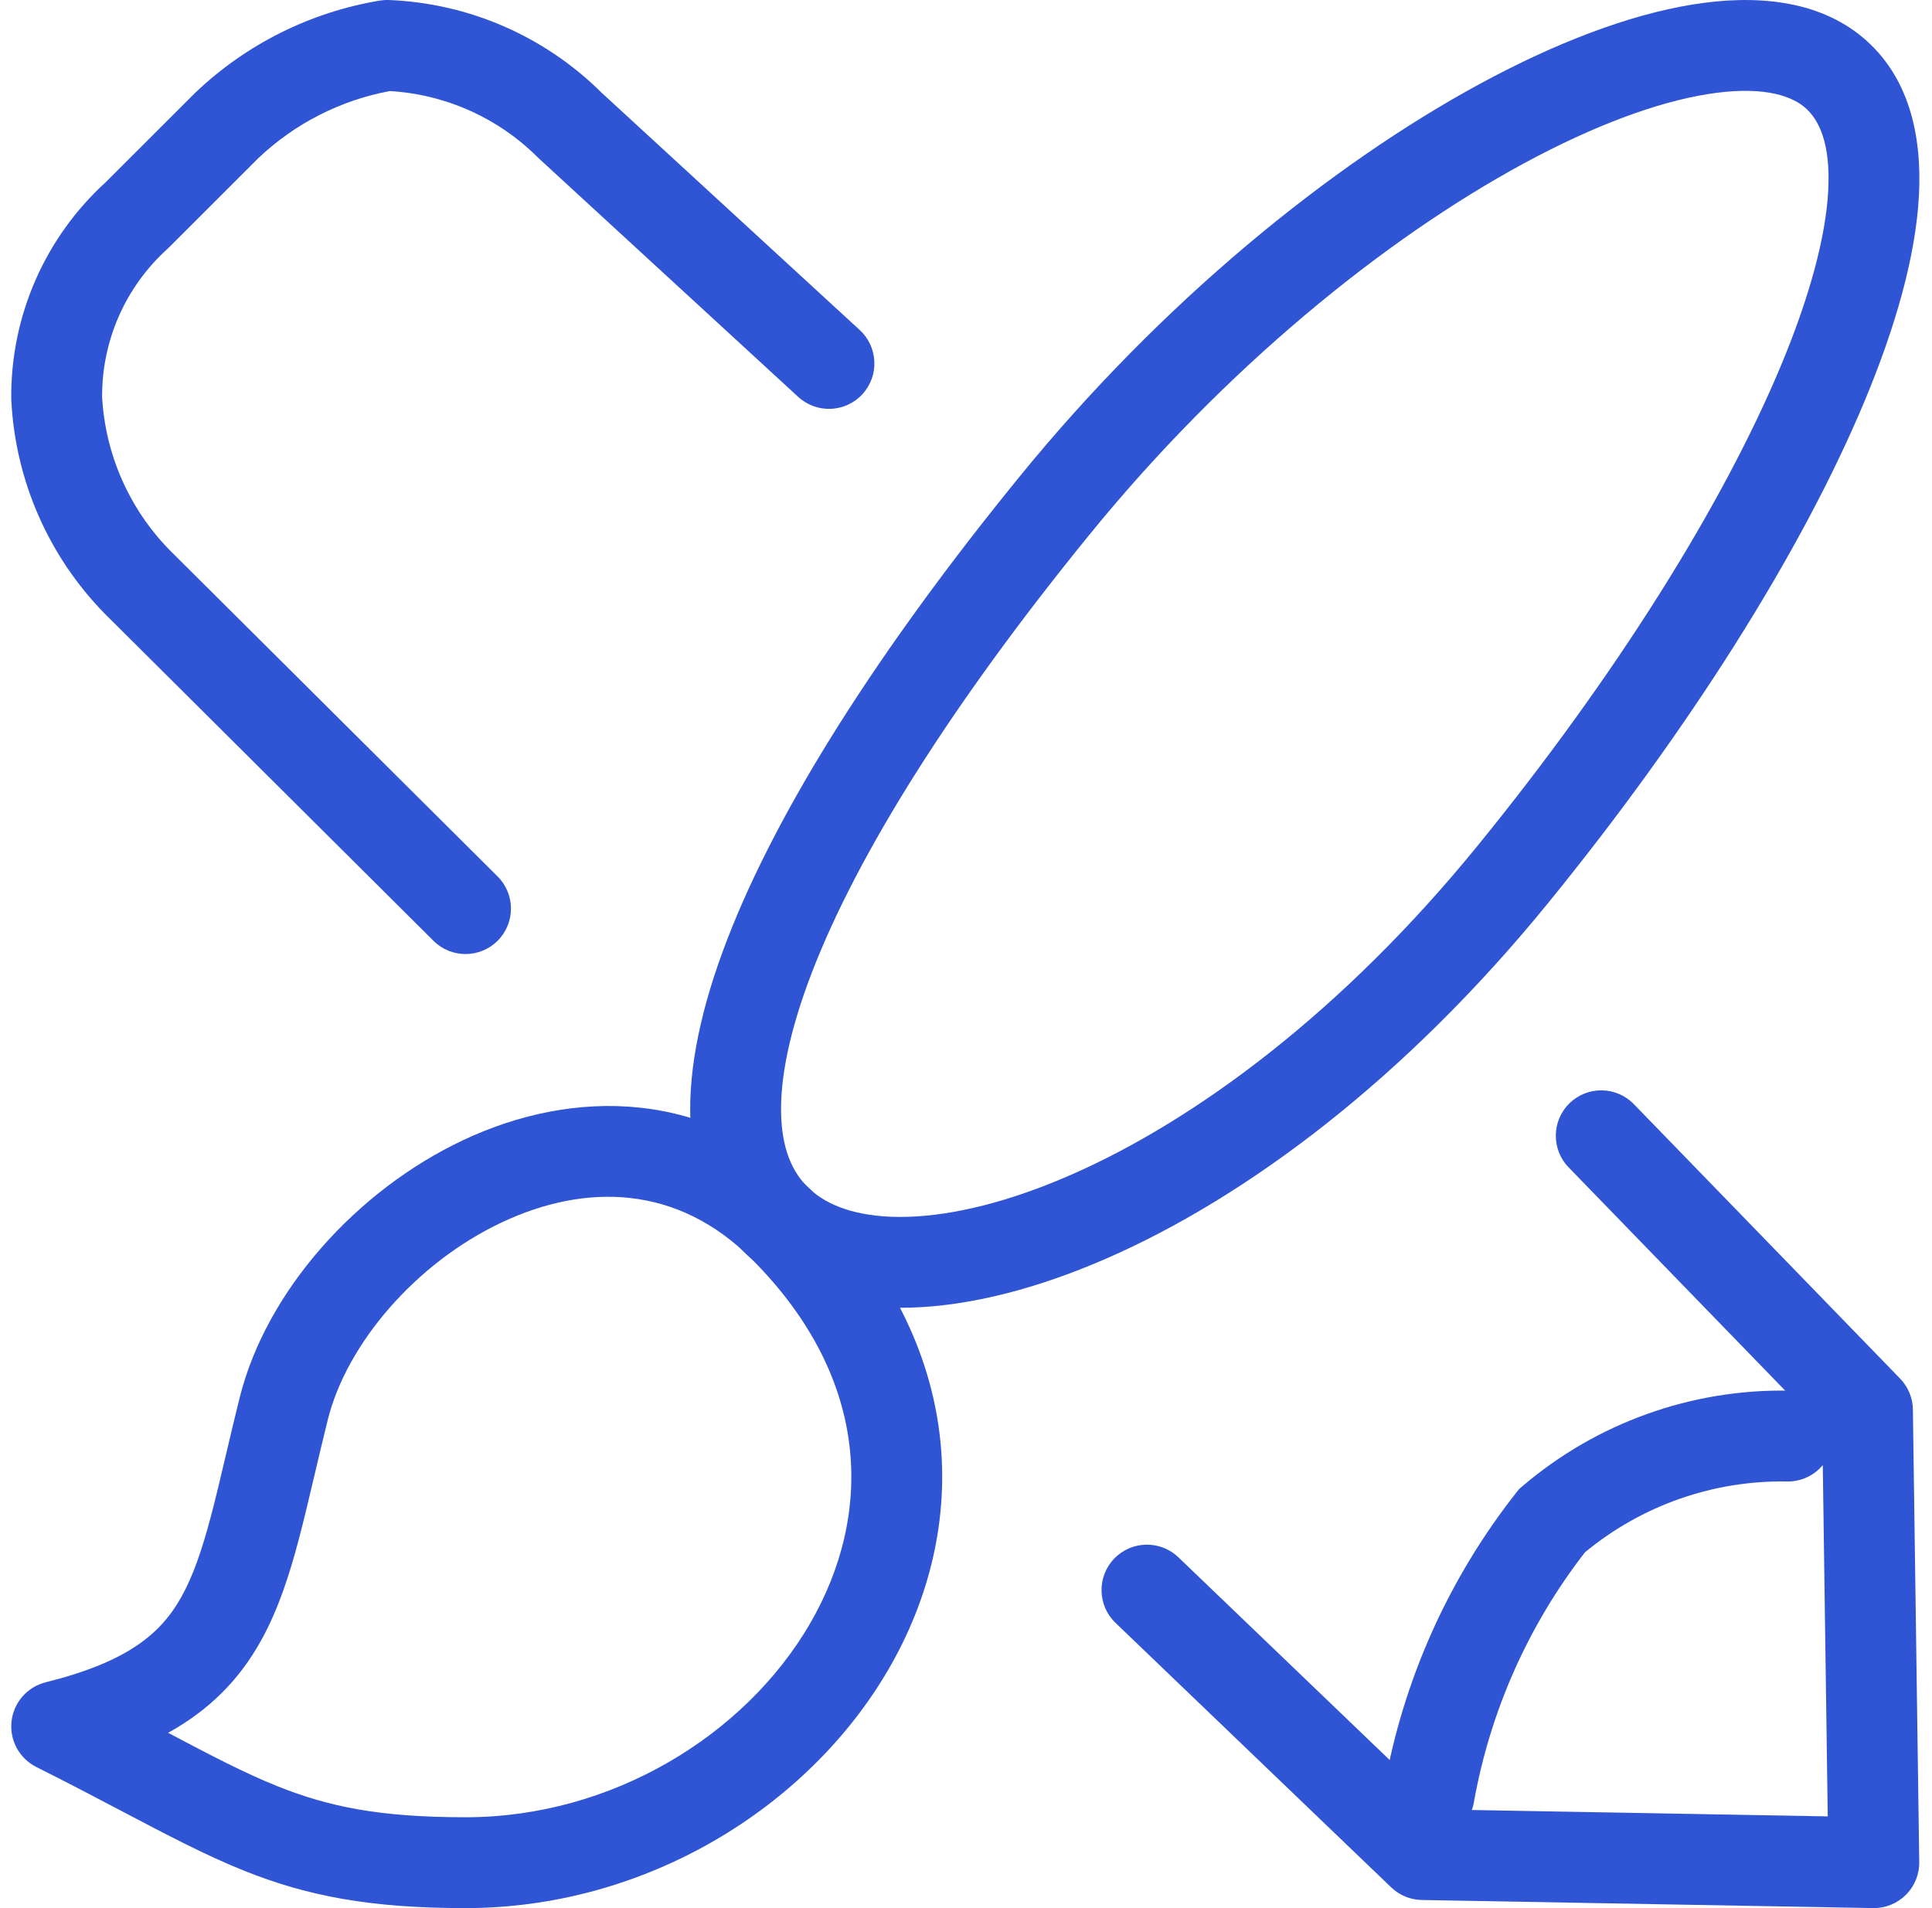
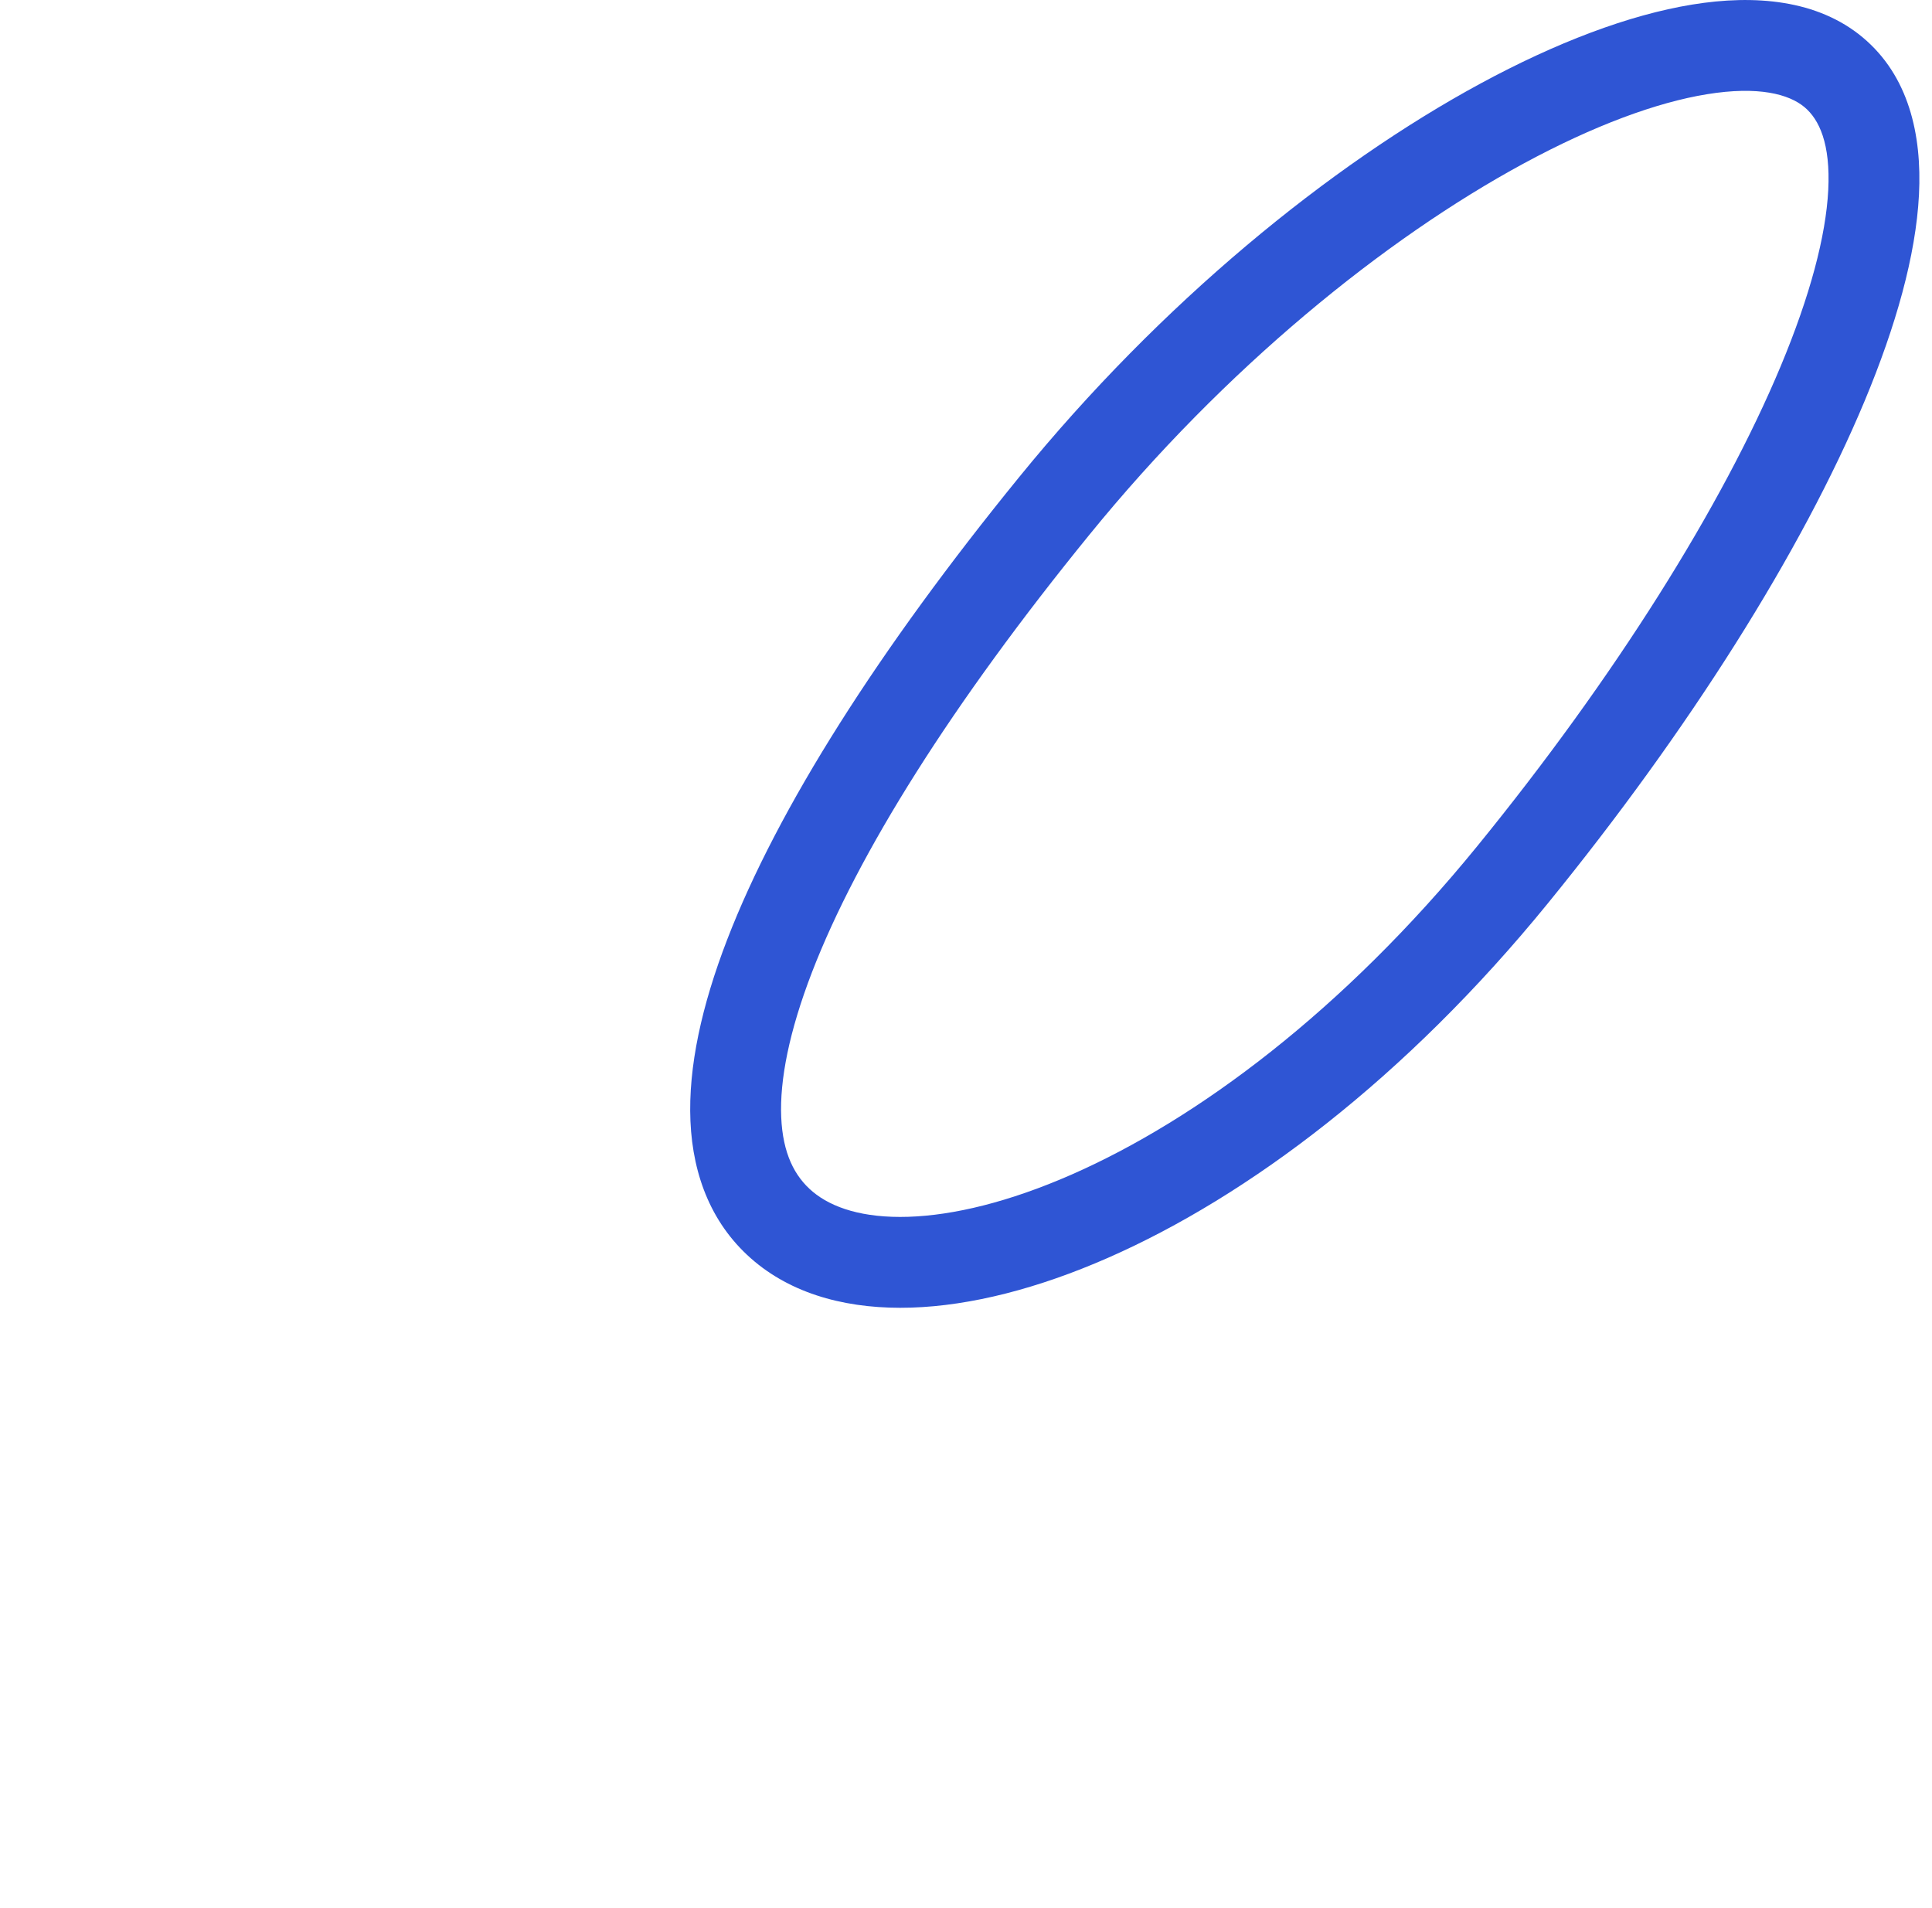
<svg xmlns="http://www.w3.org/2000/svg" width="81" height="80" viewBox="0 0 81 80" fill="none">
  <path fill-rule="evenodd" clip-rule="evenodd" d="M63.891 6.849C58.048 10.011 51.34 15.451 45.676 22.417L45.675 22.418C39.924 29.481 35.958 35.794 34.042 40.764C33.083 43.254 32.686 45.285 32.753 46.841C32.818 48.35 33.306 49.322 34.077 49.966C34.877 50.634 36.183 51.077 38.083 51.016C39.974 50.956 42.303 50.397 44.922 49.248C50.155 46.951 56.292 42.406 61.947 35.461C67.685 28.414 72.205 21.223 74.658 15.35C75.889 12.402 76.551 9.899 76.65 7.97C76.749 6.026 76.272 5.008 75.653 4.491C75.003 3.949 73.73 3.598 71.562 3.951C69.448 4.295 66.819 5.264 63.891 6.849ZM70.95 0.191C73.57 -0.236 76.201 -0.013 78.094 1.567C80.017 3.173 80.583 5.635 80.454 8.165C80.324 10.71 79.486 13.672 78.173 16.818C75.536 23.132 70.788 30.636 64.901 37.866C58.93 45.2 52.327 50.158 46.453 52.736C43.52 54.024 40.705 54.744 38.204 54.824C35.713 54.903 33.379 54.345 31.637 52.891C29.865 51.412 29.047 49.33 28.947 47.005C28.849 44.727 29.427 42.145 30.487 39.395C32.61 33.887 36.857 27.215 42.721 20.013C48.673 12.694 55.759 6.919 62.078 3.498C65.231 1.792 68.275 0.627 70.95 0.191Z" fill="#2F55D4" />
-   <path fill-rule="evenodd" clip-rule="evenodd" d="M19.421 47.801C24.009 45.642 29.687 45.572 34.197 50.083C37.323 53.209 38.993 56.69 39.402 60.197C39.809 63.691 38.948 67.078 37.24 70.007C33.849 75.825 27.036 80 19.518 80C15.515 80 12.887 79.494 10.24 78.435C8.647 77.798 6.993 76.928 5.047 75.904C3.975 75.34 2.813 74.729 1.525 74.085C0.812 73.728 0.396 72.966 0.483 72.174C0.57 71.381 1.141 70.727 1.914 70.533C5.385 69.666 6.756 68.479 7.616 66.932C8.095 66.069 8.464 64.999 8.838 63.589C9.052 62.783 9.244 61.965 9.457 61.059C9.633 60.31 9.823 59.5 10.052 58.586C11.163 54.14 14.937 49.911 19.421 47.801ZM21.043 51.248C17.432 52.947 14.54 56.336 13.747 59.51C13.552 60.289 13.367 61.076 13.188 61.834C12.957 62.816 12.736 63.751 12.52 64.566C12.121 66.072 11.656 67.503 10.945 68.782C10.033 70.425 8.791 71.683 7.049 72.651C7.059 72.656 7.069 72.662 7.079 72.667C8.866 73.609 10.232 74.329 11.654 74.898C13.769 75.744 15.902 76.191 19.518 76.191C25.669 76.191 31.235 72.746 33.95 68.089C35.295 65.78 35.918 63.214 35.618 60.638C35.32 58.074 34.091 55.364 31.504 52.777C28.395 49.668 24.55 49.598 21.043 51.248Z" fill="#2F55D4" />
-   <path fill-rule="evenodd" clip-rule="evenodd" d="M0.472 16.72C0.455 15.007 0.802 13.309 1.489 11.74C2.17 10.186 3.169 8.792 4.422 7.649L8.194 3.881C10.323 1.853 13.013 0.51 15.914 0.026C16.042 0.005 16.172 -0.004 16.302 0.001C19.656 0.133 22.839 1.519 25.22 3.885L36.044 13.836C36.818 14.548 36.869 15.753 36.157 16.527C35.445 17.302 34.24 17.352 33.465 16.64L22.614 6.663C22.594 6.645 22.575 6.627 22.556 6.608C20.896 4.948 18.686 3.957 16.347 3.818C14.279 4.201 12.365 5.176 10.837 6.625L7.083 10.376C7.06 10.398 7.038 10.42 7.014 10.441C6.143 11.229 5.449 12.193 4.978 13.268C4.512 14.332 4.275 15.482 4.281 16.643C4.414 19.044 5.412 21.317 7.09 23.041L20.861 36.745C21.607 37.487 21.61 38.693 20.868 39.438C20.126 40.184 18.92 40.187 18.174 39.445L4.374 25.712C2.033 23.314 0.646 20.145 0.475 16.799C0.473 16.772 0.473 16.746 0.472 16.72Z" fill="#2F55D4" />
-   <path fill-rule="evenodd" clip-rule="evenodd" d="M46.712 65.348C47.441 64.589 48.646 64.564 49.405 65.292L60.425 75.865L76.629 76.155L76.4 59.907L65.766 48.945C65.033 48.19 65.052 46.984 65.806 46.252C66.561 45.519 67.767 45.538 68.5 46.293L79.661 57.797C80 58.146 80.192 58.611 80.199 59.097L80.465 78.068C80.473 78.584 80.27 79.081 79.905 79.445C79.54 79.808 79.042 80.009 78.527 79.999L59.61 79.66C59.131 79.652 58.672 79.463 58.326 79.13L46.768 68.041C46.009 67.313 45.984 66.107 46.712 65.348Z" fill="#2F55D4" />
-   <path fill-rule="evenodd" clip-rule="evenodd" d="M66.448 65.085C68.827 63.116 71.834 62.06 74.926 62.113C75.978 62.131 76.845 61.293 76.863 60.241C76.881 59.189 76.043 58.322 74.991 58.304C70.909 58.235 66.942 59.657 63.835 62.306L63.691 62.428L63.574 62.576C60.743 66.168 58.842 70.404 58.041 74.907C57.857 75.943 58.547 76.932 59.583 77.116C60.618 77.3 61.607 76.61 61.791 75.575C62.471 71.752 64.07 68.152 66.448 65.085Z" fill="#2F55D4" />
</svg>